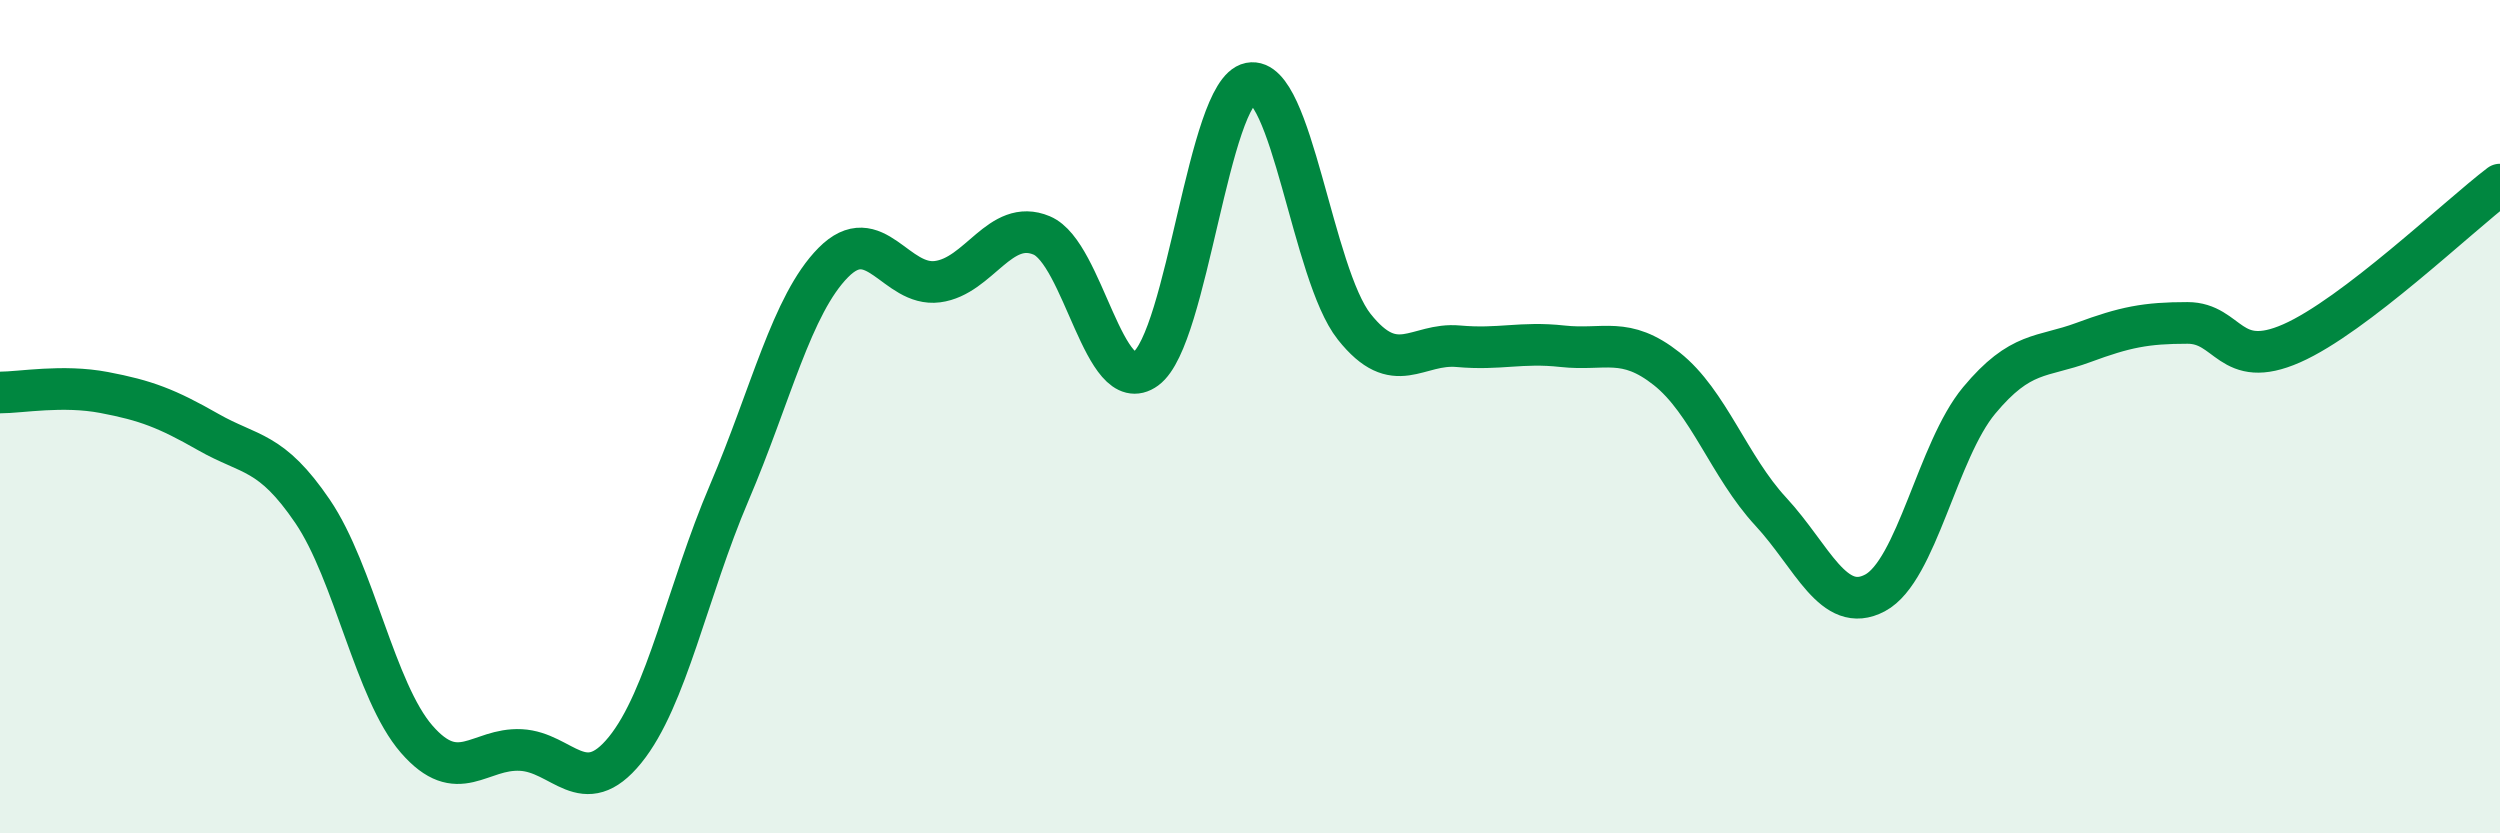
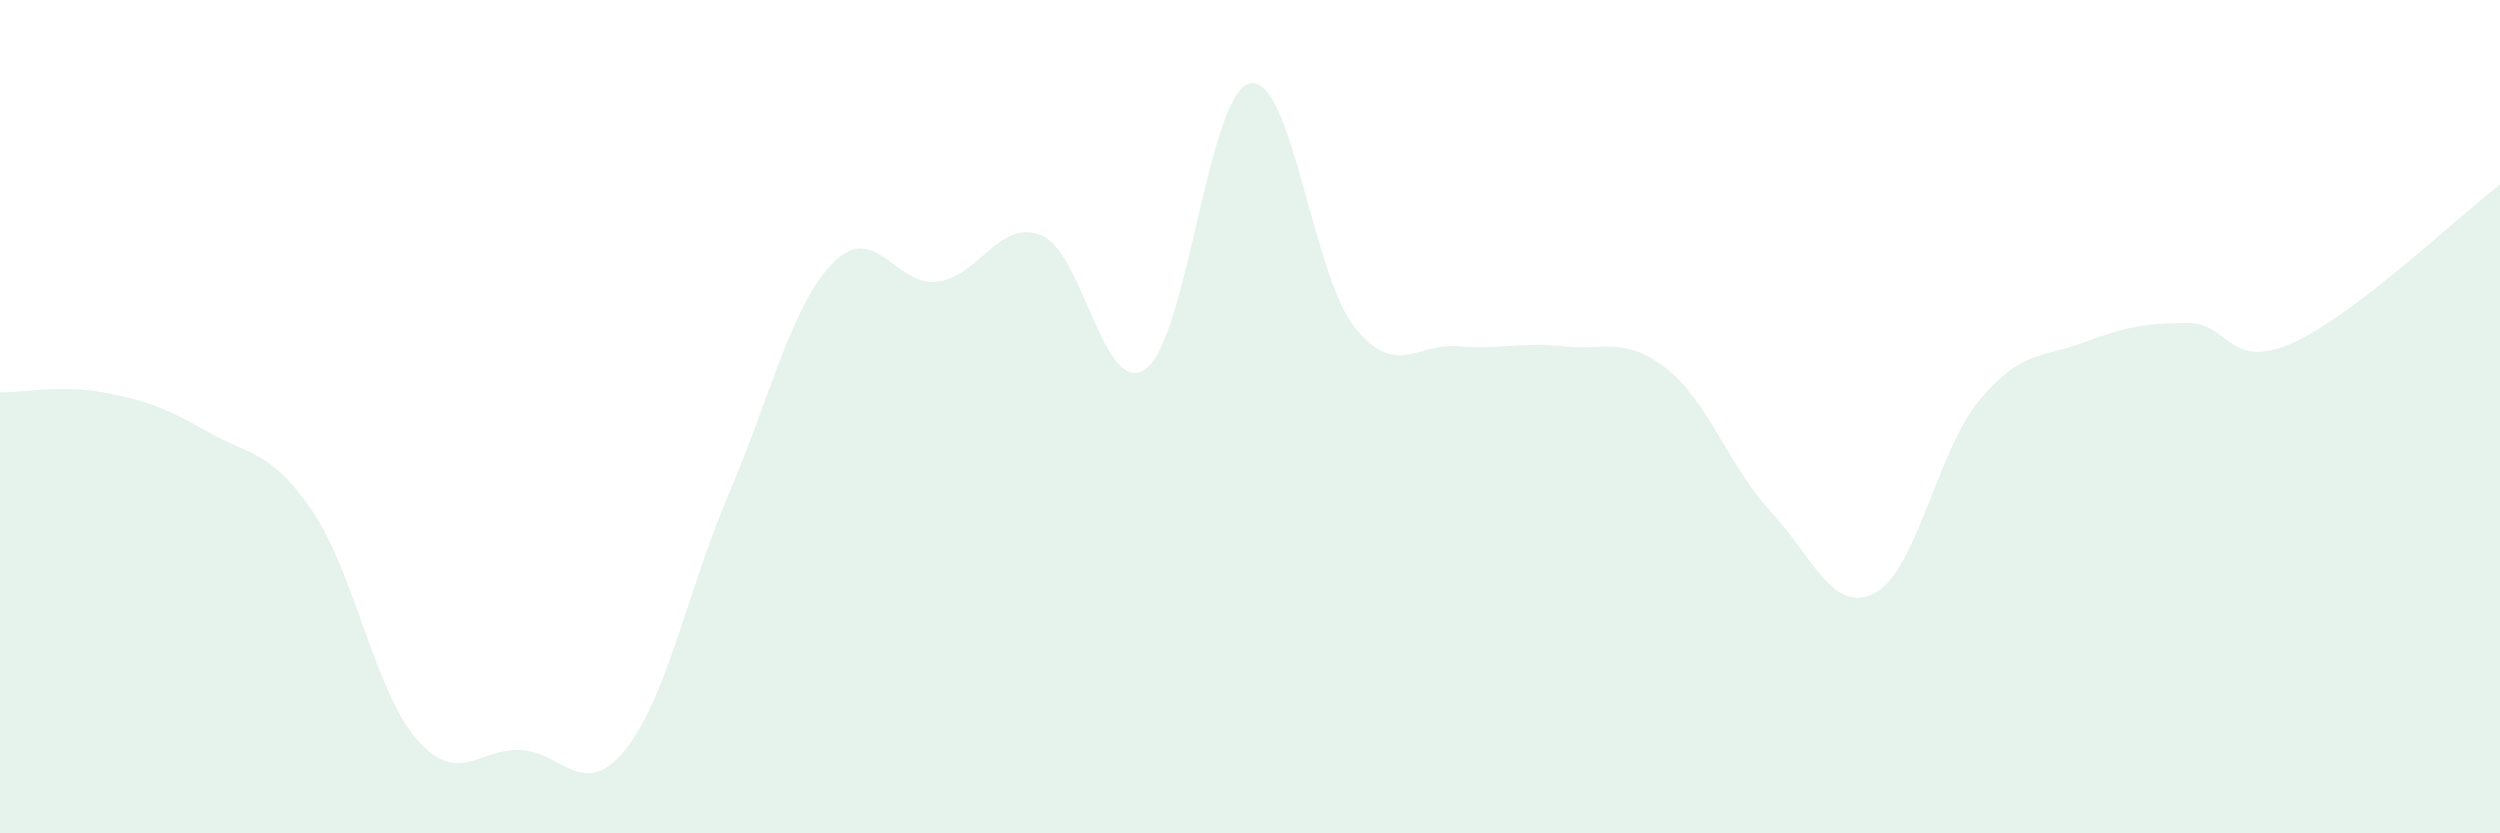
<svg xmlns="http://www.w3.org/2000/svg" width="60" height="20" viewBox="0 0 60 20">
  <path d="M 0,9.42 C 0.5,9.42 1.5,9.23 2.5,9.42 C 3.5,9.61 4,9.8 5,10.37 C 6,10.94 6.5,10.8 7.5,12.27 C 8.5,13.74 9,16.59 10,17.74 C 11,18.89 11.5,17.95 12.5,18 C 13.5,18.05 14,19.23 15,18 C 16,16.77 16.5,14.17 17.5,11.83 C 18.5,9.49 19,7.31 20,6.3 C 21,5.29 21.5,6.89 22.5,6.76 C 23.5,6.63 24,5.23 25,5.65 C 26,6.07 26.5,9.58 27.5,8.85 C 28.5,8.12 29,2.2 30,2 C 31,1.8 31.5,6.58 32.5,7.84 C 33.5,9.1 34,8.22 35,8.31 C 36,8.4 36.5,8.2 37.5,8.31 C 38.5,8.42 39,8.06 40,8.85 C 41,9.64 41.5,11.2 42.5,12.28 C 43.5,13.36 44,14.76 45,14.23 C 46,13.7 46.5,10.81 47.5,9.61 C 48.5,8.41 49,8.59 50,8.22 C 51,7.85 51.5,7.75 52.5,7.75 C 53.5,7.75 53.5,8.9 55,8.24 C 56.5,7.58 59,5.19 60,4.43L60 20L0 20Z" fill="#008740" opacity="0.1" stroke-linecap="round" stroke-linejoin="round" />
-   <path d="M 0,9.42 C 0.5,9.42 1.5,9.23 2.5,9.42 C 3.5,9.61 4,9.8 5,10.37 C 6,10.94 6.5,10.8 7.5,12.27 C 8.5,13.74 9,16.59 10,17.74 C 11,18.89 11.5,17.95 12.5,18 C 13.5,18.05 14,19.23 15,18 C 16,16.77 16.5,14.17 17.5,11.83 C 18.5,9.49 19,7.31 20,6.3 C 21,5.29 21.5,6.89 22.5,6.76 C 23.5,6.63 24,5.23 25,5.65 C 26,6.07 26.5,9.58 27.5,8.85 C 28.5,8.12 29,2.2 30,2 C 31,1.8 31.5,6.58 32.5,7.84 C 33.5,9.1 34,8.22 35,8.31 C 36,8.4 36.5,8.2 37.5,8.31 C 38.5,8.42 39,8.06 40,8.85 C 41,9.64 41.5,11.2 42.5,12.28 C 43.5,13.36 44,14.76 45,14.23 C 46,13.7 46.5,10.81 47.5,9.61 C 48.5,8.41 49,8.59 50,8.22 C 51,7.85 51.5,7.75 52.5,7.75 C 53.5,7.75 53.5,8.9 55,8.24 C 56.5,7.58 59,5.19 60,4.43" stroke="#008740" stroke-width="1" fill="none" stroke-linecap="round" stroke-linejoin="round" />
</svg>